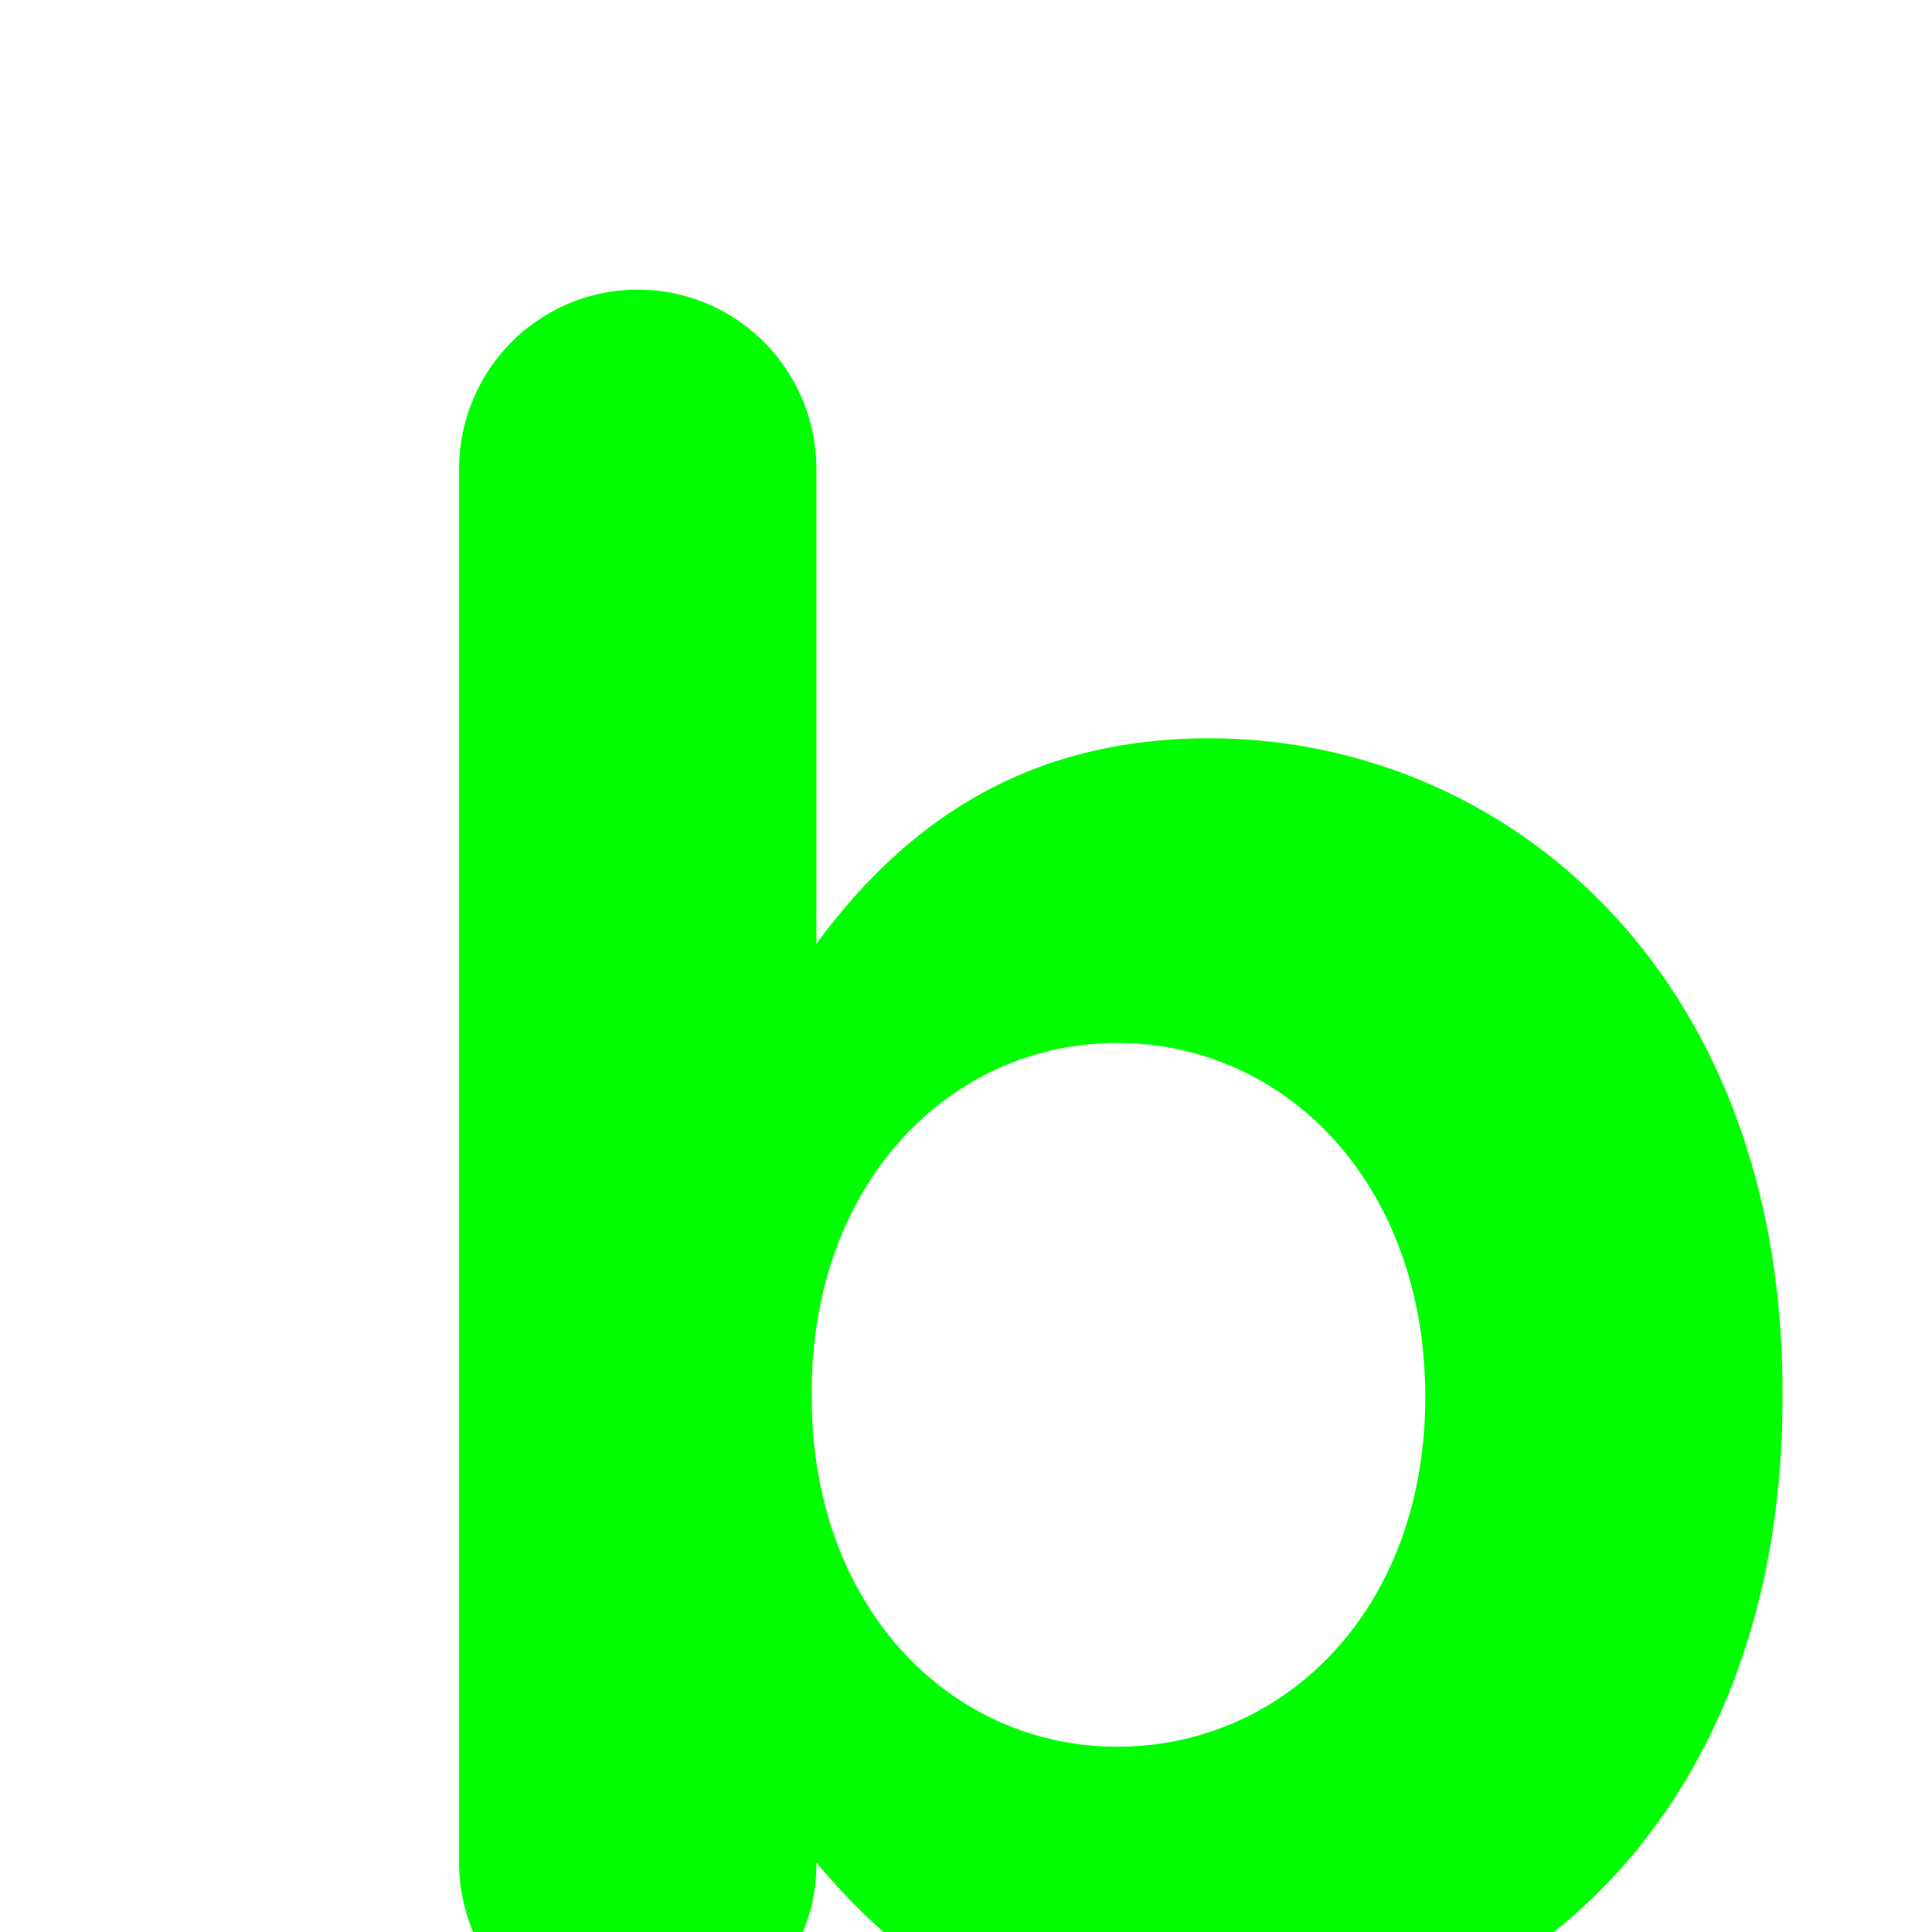
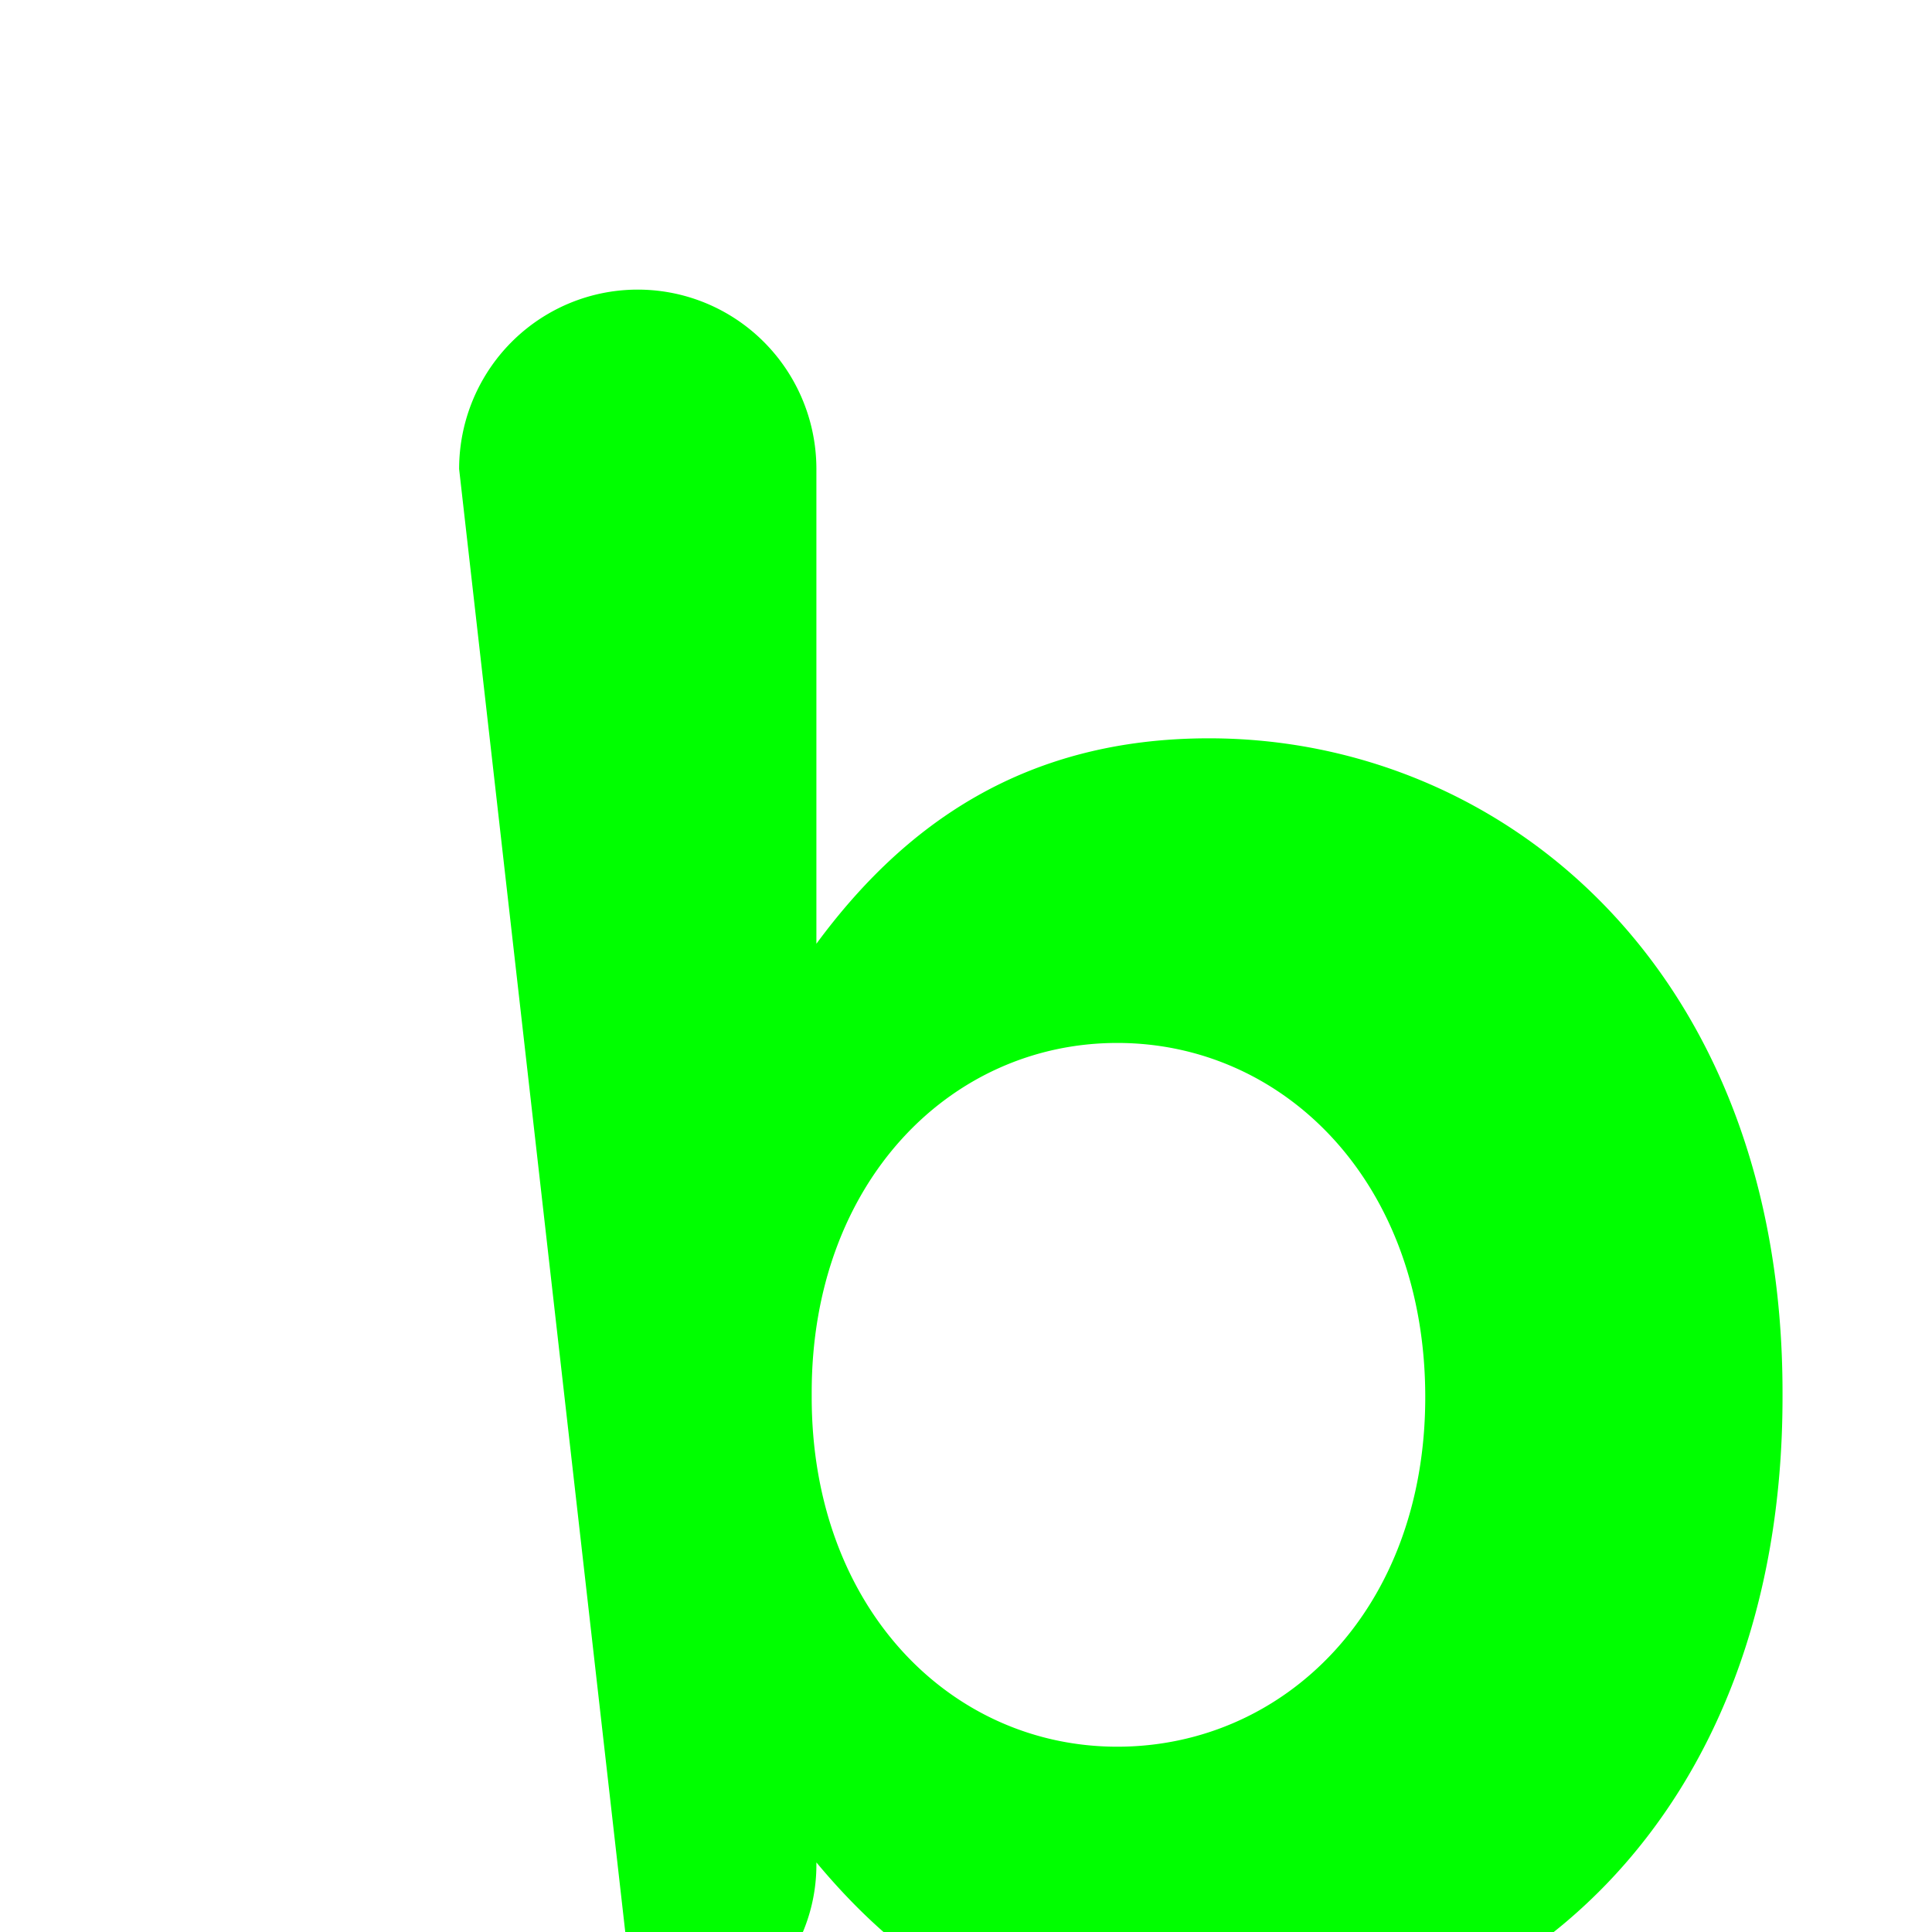
<svg xmlns="http://www.w3.org/2000/svg" xmlns:ns1="http://sodipodi.sourceforge.net/DTD/sodipodi-0.dtd" xmlns:ns2="http://www.inkscape.org/namespaces/inkscape" width="16" height="16" viewBox="-9.754 -19.22 16 16" fill="none" version="1.1" id="svg6" ns1:docname="favicon.svg" ns2:version="1.4 (e7c3feb100, 2024-10-09)">
  <ns1:namedview id="namedview6" pagecolor="#ffffff" bordercolor="#000000" borderopacity="0.25" ns2:showpageshadow="2" ns2:pageopacity="0.0" ns2:pagecheckerboard="0" ns2:deskcolor="#d1d1d1" ns2:zoom="27.512834" ns2:cx="9.6500419" ns2:cy="13.720869" ns2:window-width="1677" ns2:window-height="1373" ns2:window-x="244" ns2:window-y="232" ns2:window-maximized="0" ns2:current-layer="svg6" showguides="false" />
  <defs id="defs2">
    <linearGradient id="swatch8">
      <stop style="stop-color:#da47e1;stop-opacity:1;" offset="0" id="stop8" />
    </linearGradient>
    <filter id="a" x="-0.089" y="-0.089" width="1.252" height="1.252" filterUnits="objectBoundingBox" color-interpolation-filters="sRGB">
      <feFlood flood-opacity="0" result="BackgroundImageFix" id="feFlood1" />
      <feBlend in="SourceGraphic" in2="BackgroundImageFix" result="shape" id="feBlend1" mode="normal" />
      <feColorMatrix in="SourceAlpha" values="0 0 0 0 0 0 0 0 0 0 0 0 0 0 0 0 0 0 127 0" result="hardAlpha" id="feColorMatrix1" />
      <feOffset dx="4" dy="4" id="feOffset1" />
      <feGaussianBlur stdDeviation="2" id="feGaussianBlur1" />
      <feComposite in2="hardAlpha" operator="arithmetic" k2="-1" k3="1" id="feComposite1" k1="0" k4="0" />
      <feColorMatrix values="0 0 0 0 0 0 0 0 0 0 0 0 0 0 0 0 0 0 0.2 0" id="feColorMatrix2" />
      <feBlend in2="shape" result="filter_86c04501-e00f-80cb-8005-37a7b4bfc469" id="feBlend2" mode="normal" />
    </filter>
  </defs>
  <defs id="defs6">
    <filter id="d" x="-0.244" y="-0.143" width="1.645" height="1.405" filterUnits="objectBoundingBox" color-interpolation-filters="sRGB">
      <feFlood flood-opacity="0" result="BackgroundImageFix" id="feFlood4" />
      <feColorMatrix in="SourceAlpha" values="0 0 0 0 0 0 0 0 0 0 0 0 0 0 0 0 0 0 127 0" id="feColorMatrix4" />
      <feOffset dx="4" dy="4" id="feOffset4" />
      <feGaussianBlur stdDeviation="2.576 2" id="feGaussianBlur4" />
      <feColorMatrix values="0 0 0 0 0 0 0 0 0 0 0 0 0 0 0 0 0 0 0.2 0" id="feColorMatrix5" />
      <feBlend in2="BackgroundImageFix" result="filter_86c04501-e00f-80cb-8005-37a517464026" id="feBlend5" mode="normal" />
      <feBlend in="SourceGraphic" in2="filter_86c04501-e00f-80cb-8005-37a517464026" result="shape" id="feBlend6" mode="normal" />
    </filter>
  </defs>
-   <path d="m 35.767,8.914 z m 0,0 c 0,-4.101 -2.704,-6.759 -5.904,-6.759 -3.199,0 -5.858,2.658 -5.858,6.669 v 0.09 c 0,4.011 2.659,6.67 5.858,6.67 3.2,0 5.904,-2.614 5.904,-6.67 z M 17.246,-8.796 a 3.423,3.423 0 0 1 3.424,-3.424 3.423,3.423 0 0 1 3.425,3.424 v 9.058 c 1.668,-2.253 3.966,-3.92 7.526,-3.92 5.633,0 10.995,4.416 10.995,12.482 v 0.09 c 0,8.066 -5.272,12.482 -10.995,12.482 -3.65,0 -5.903,-1.666 -7.526,-3.604 v 0.045 c 0,1.847 -1.532,3.379 -3.425,3.379 a 3.423,3.423 0 0 1 -3.424,-3.424 z" filter="url(#d)" style="fill:#00ff00;fill-opacity:1;fill-rule:nonzero;stroke:none" class="fills" id="path6" transform="matrix(0.432,0,0,0.434,-15.13,-13.254)" />
+   <path d="m 35.767,8.914 z m 0,0 c 0,-4.101 -2.704,-6.759 -5.904,-6.759 -3.199,0 -5.858,2.658 -5.858,6.669 v 0.09 c 0,4.011 2.659,6.67 5.858,6.67 3.2,0 5.904,-2.614 5.904,-6.67 z M 17.246,-8.796 a 3.423,3.423 0 0 1 3.424,-3.424 3.423,3.423 0 0 1 3.425,3.424 v 9.058 c 1.668,-2.253 3.966,-3.92 7.526,-3.92 5.633,0 10.995,4.416 10.995,12.482 v 0.09 c 0,8.066 -5.272,12.482 -10.995,12.482 -3.65,0 -5.903,-1.666 -7.526,-3.604 v 0.045 c 0,1.847 -1.532,3.379 -3.425,3.379 z" filter="url(#d)" style="fill:#00ff00;fill-opacity:1;fill-rule:nonzero;stroke:none" class="fills" id="path6" transform="matrix(0.432,0,0,0.434,-15.13,-13.254)" />
</svg>